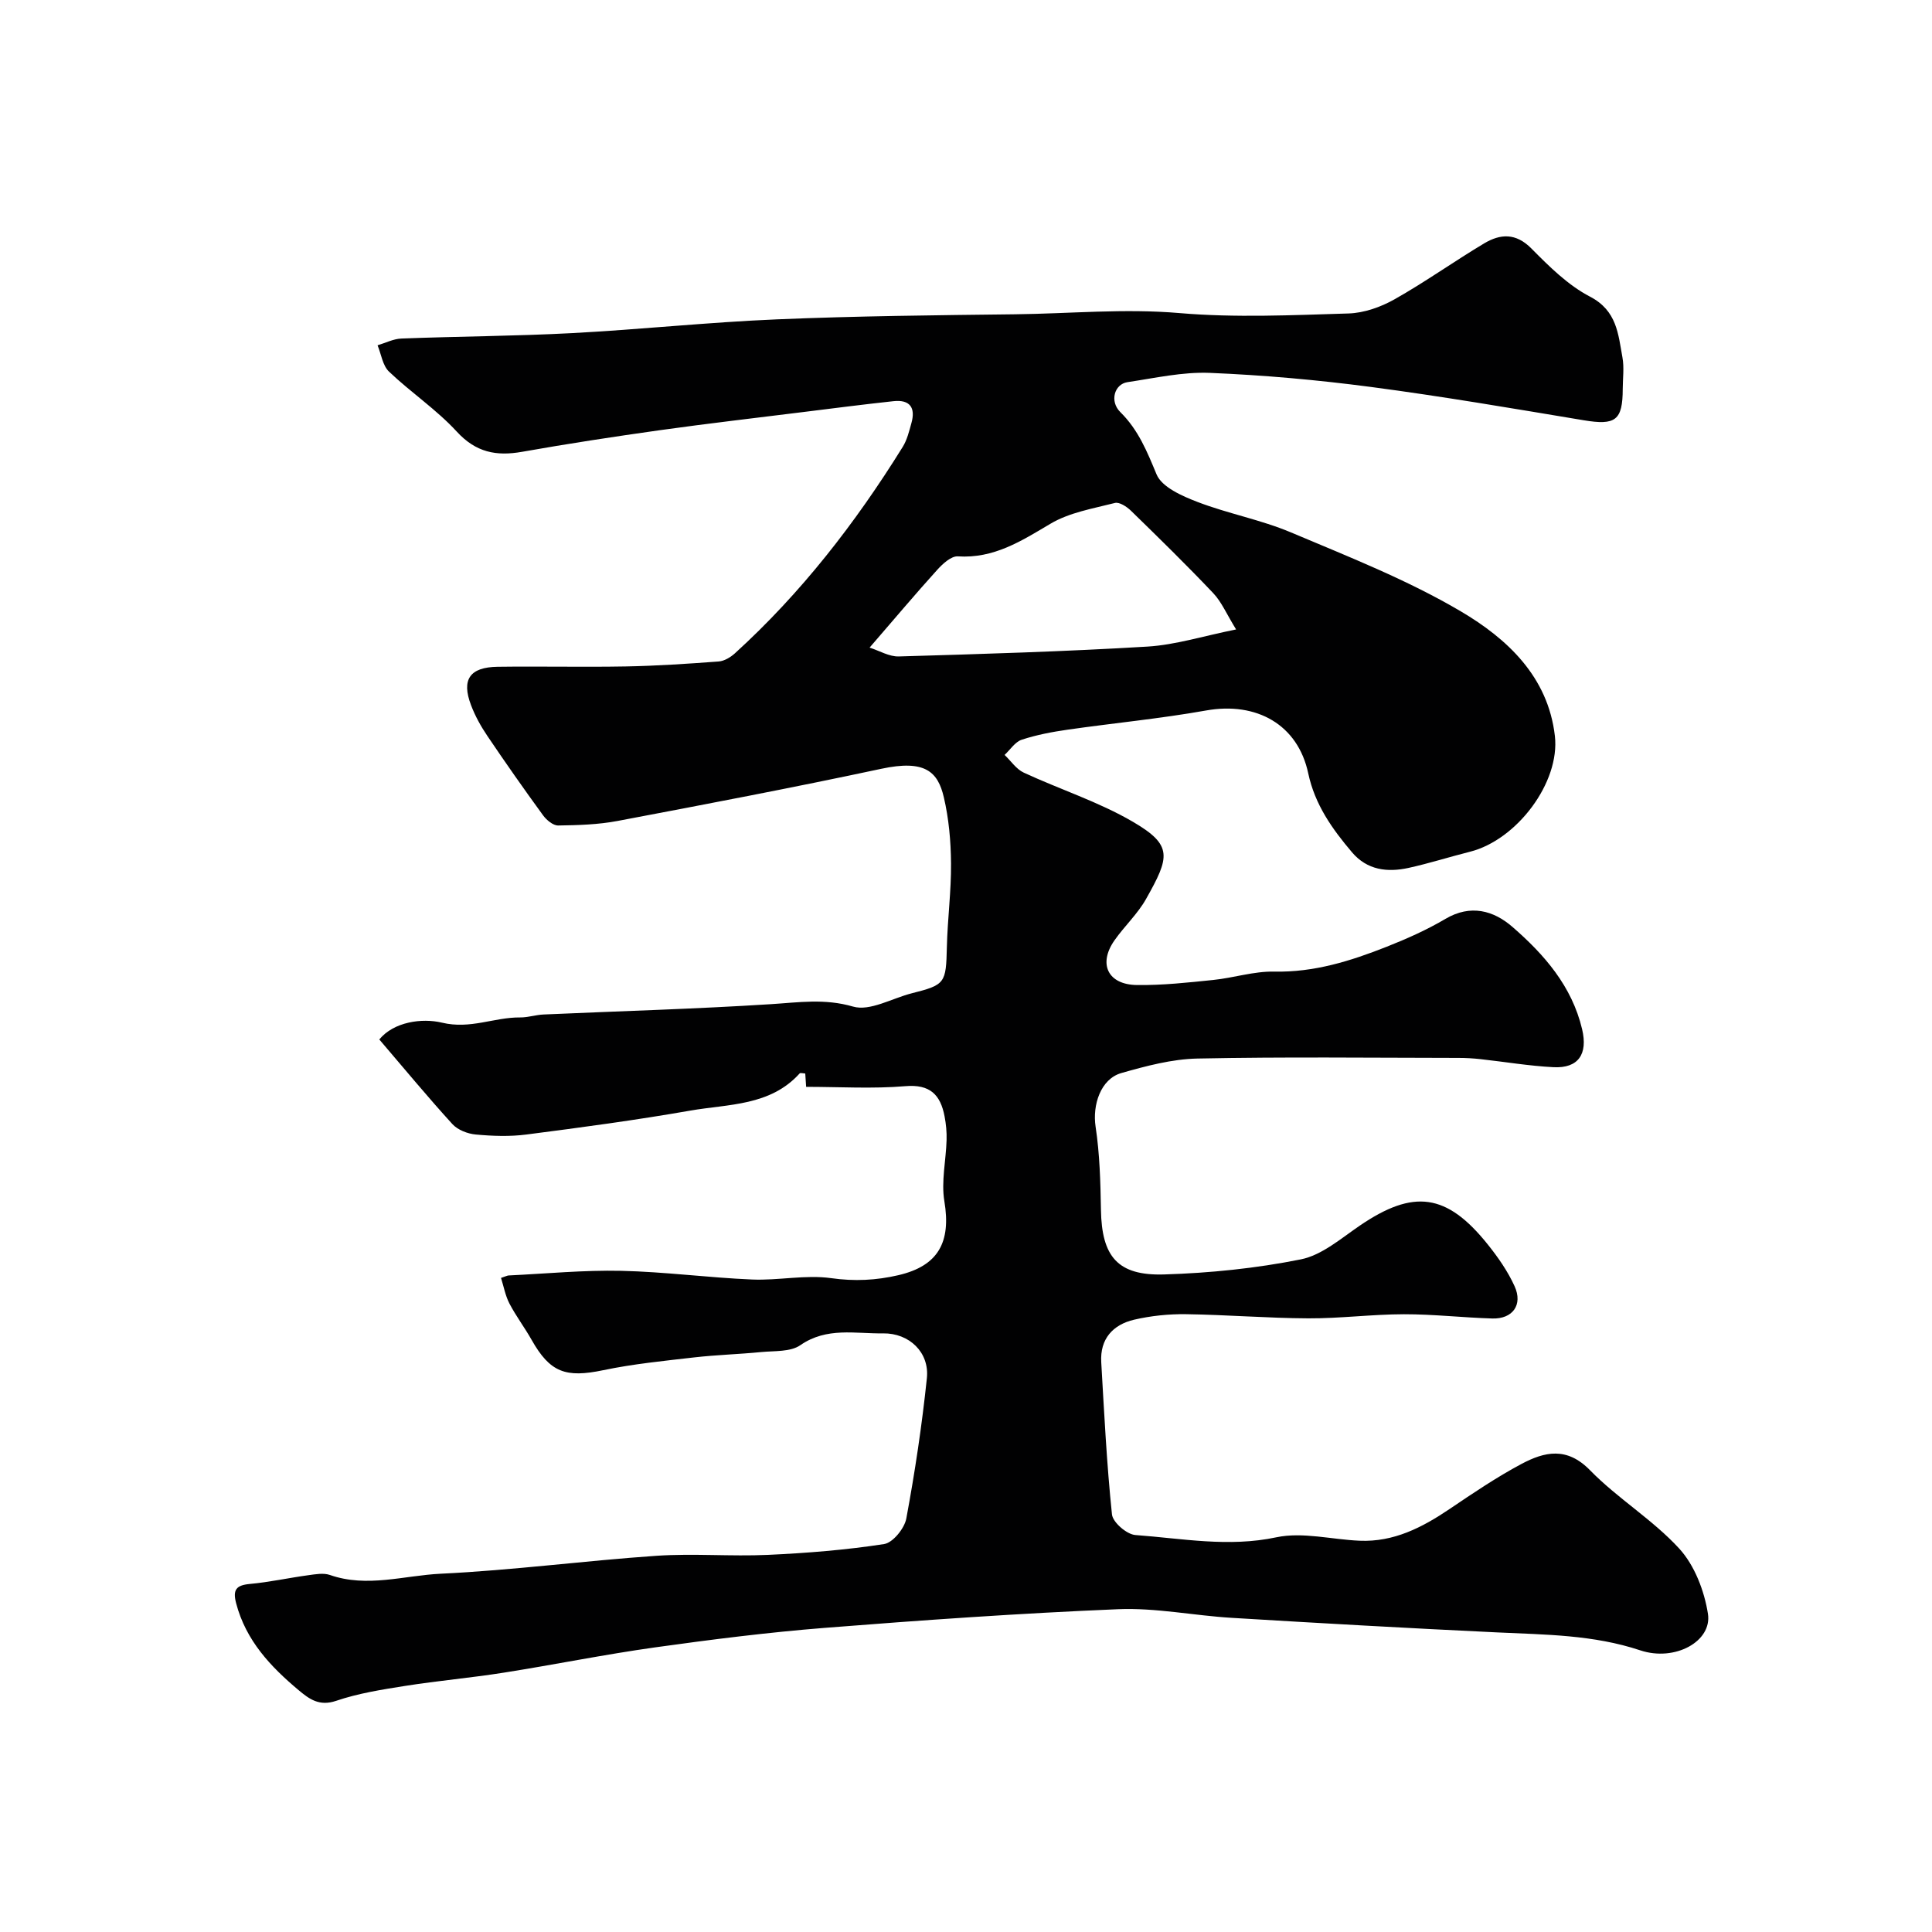
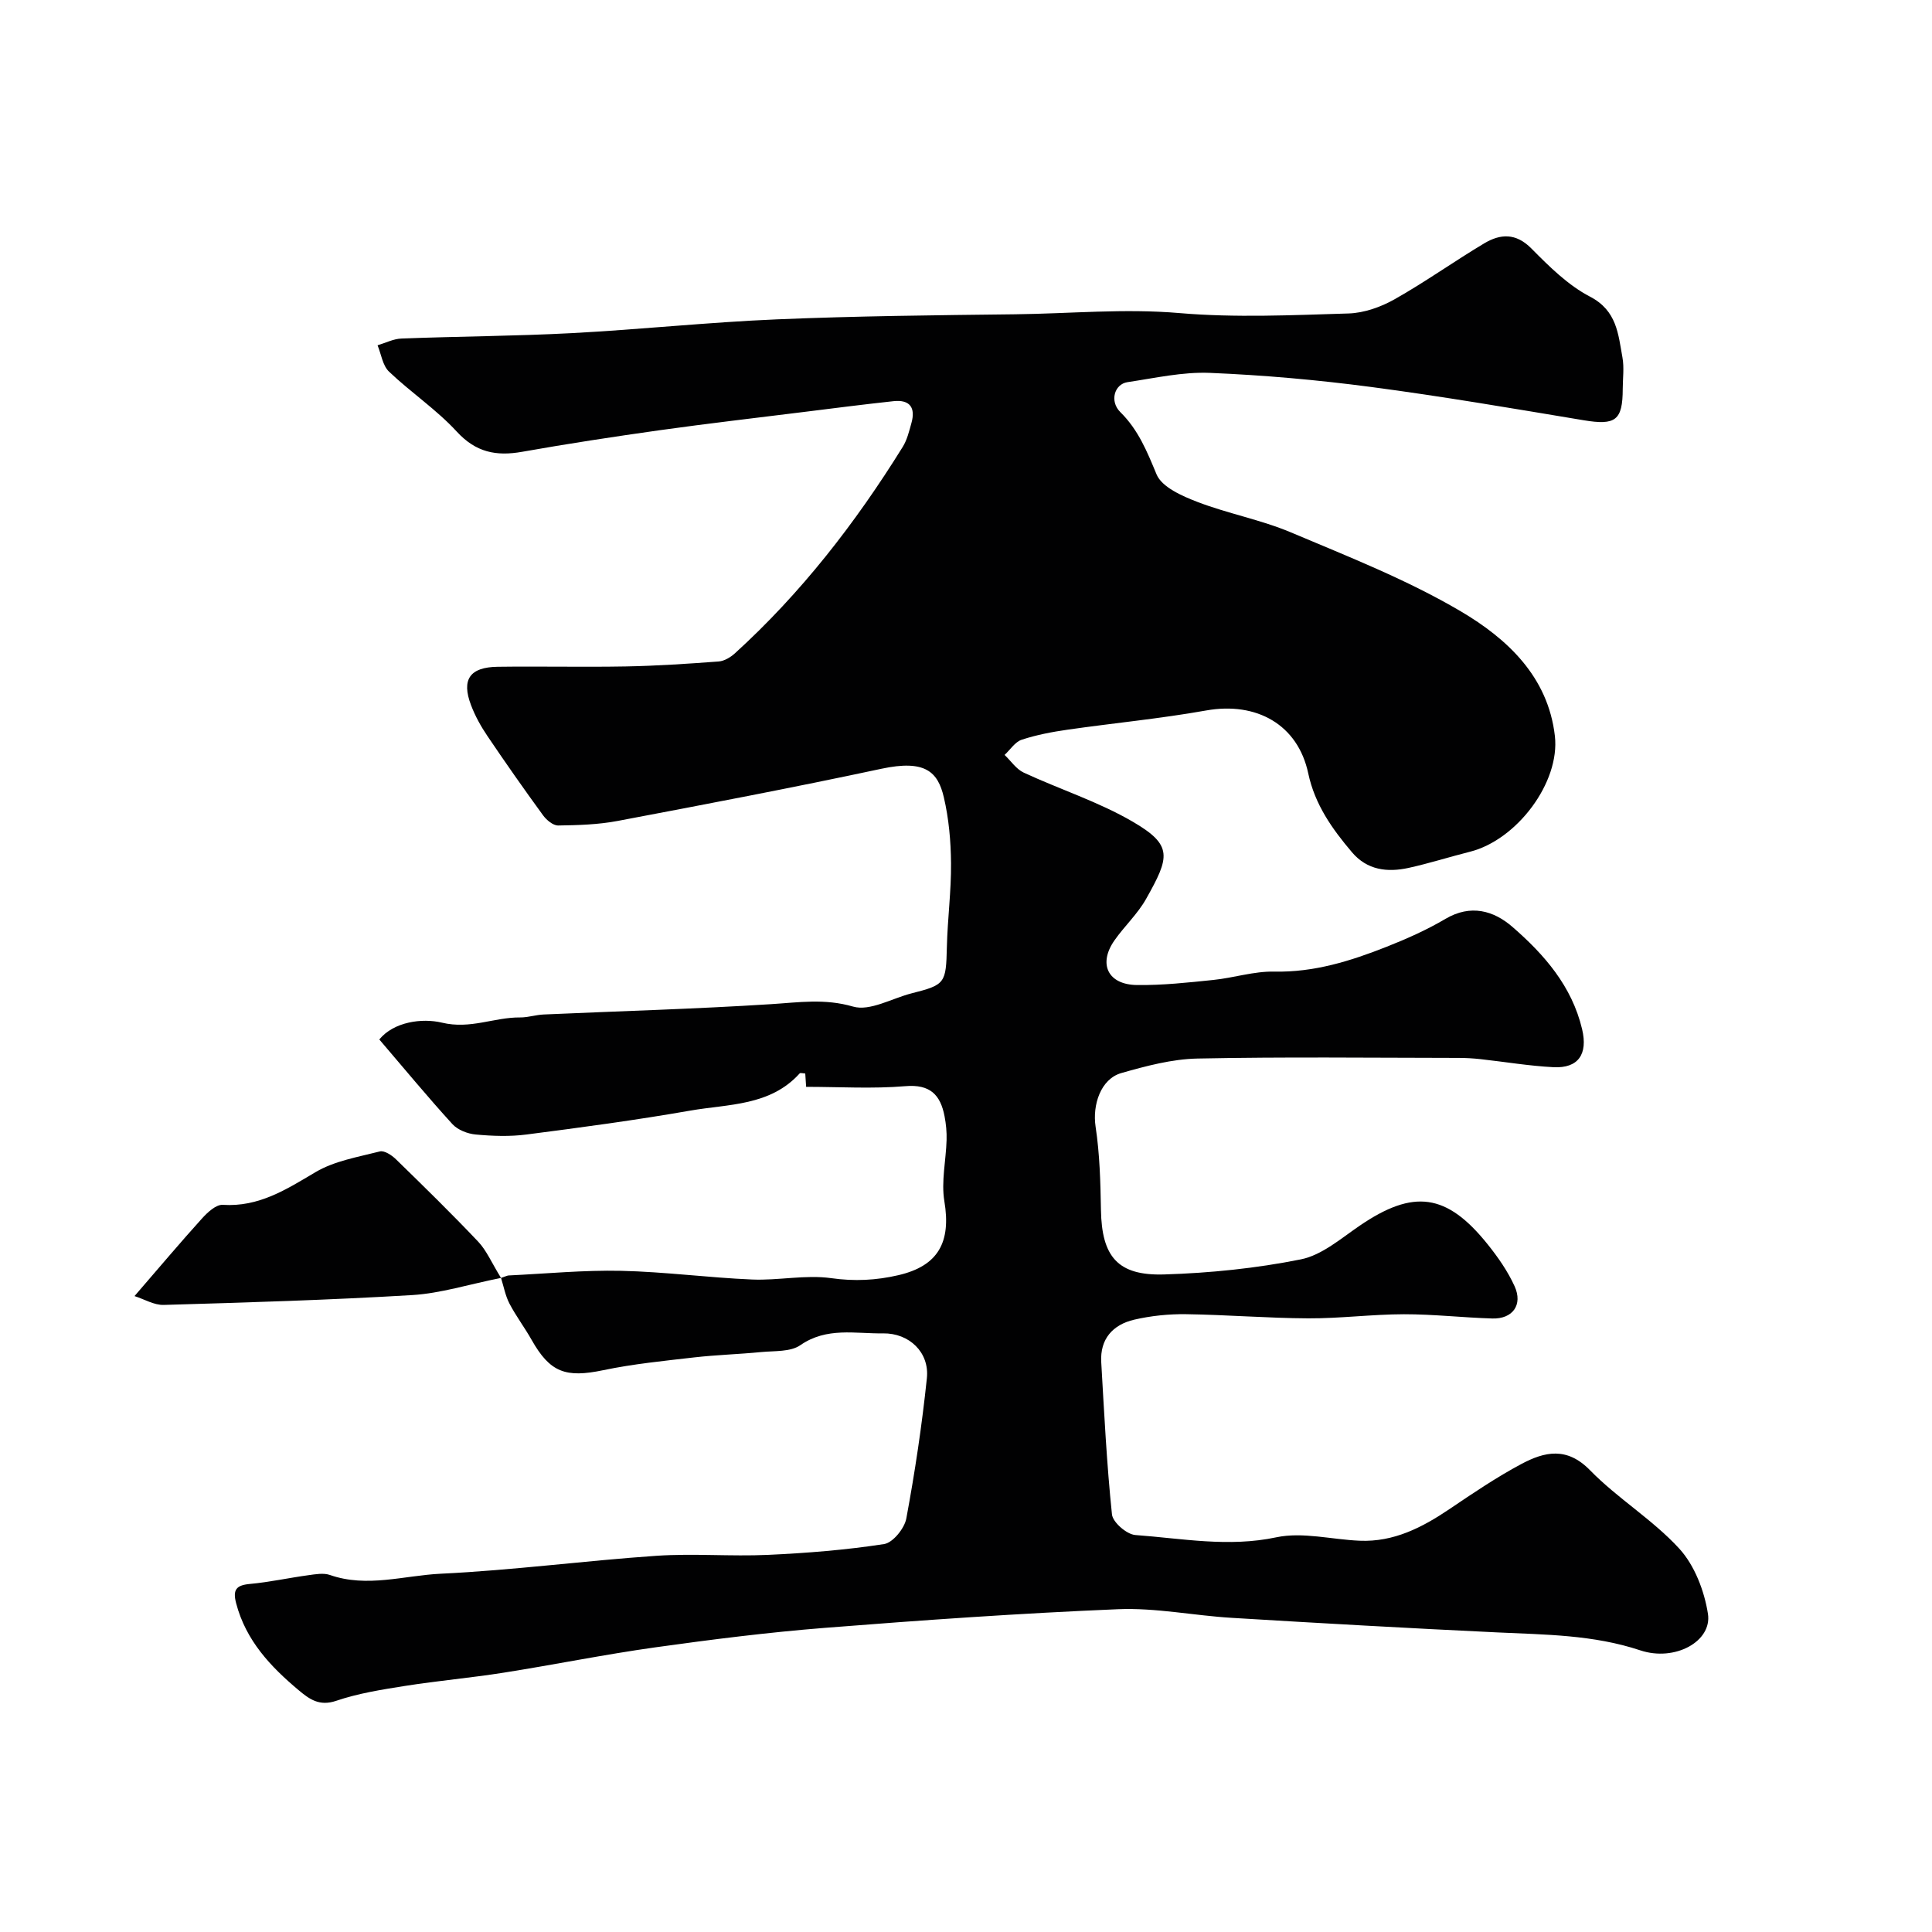
<svg xmlns="http://www.w3.org/2000/svg" enable-background="new 0 0 400 400" viewBox="0 0 400 400">
-   <path d="m103.73 264.58c.95-.31 1.26-.49 1.57-.51 7.77-.37 15.54-1.13 23.3-.96 9.04.2 18.06 1.42 27.11 1.8 5.46.23 11.05-1.03 16.39-.28 4.82.68 9.3.45 13.91-.62 8.24-1.92 10.93-6.81 9.51-15.31-.68-4.09.34-8.44.46-12.68.05-1.63-.11-3.31-.42-4.91-.85-4.43-2.98-6.67-8.12-6.23-6.78.57-13.65.14-20.54.14-.07-1.01-.12-1.89-.18-2.76-.55-.03-1.02-.18-1.15-.03-6.11 6.78-14.77 6.33-22.66 7.71-11.25 1.97-22.59 3.49-33.92 4.95-3.44.45-7.01.32-10.48 0-1.69-.15-3.73-.94-4.84-2.15-5.09-5.58-9.9-11.41-15.14-17.53 2.99-3.66 8.85-4.47 12.97-3.48 5.89 1.42 10.81-1.13 16.19-1.08 1.62.01 3.23-.54 4.86-.61 15.7-.7 31.42-1.14 47.1-2.14 5.72-.36 11.07-1.21 16.96.5 3.49 1.02 8.07-1.71 12.16-2.75 6.96-1.76 7.09-2.09 7.27-9.62.14-5.77.91-11.54.86-17.3-.04-4.57-.45-9.23-1.49-13.66-1.23-5.28-3.86-7.85-12.95-5.9-18.14 3.88-36.37 7.35-54.6 10.8-4.02.76-8.19.88-12.3.94-1.05.01-2.4-1.12-3.12-2.1-3.94-5.4-7.78-10.88-11.52-16.42-1.35-1.99-2.55-4.15-3.4-6.4-2.02-5.3-.26-7.86 5.5-7.94 8.83-.12 17.67.09 26.5-.07 6.44-.12 12.87-.55 19.29-1.03 1.16-.09 2.44-.87 3.34-1.68 13.73-12.49 24.98-27.01 34.74-42.73.91-1.46 1.34-3.26 1.81-4.95.9-3.2-.33-4.9-3.72-4.53-6.19.67-12.36 1.46-18.53 2.23-9.95 1.24-19.92 2.39-29.85 3.78-9.52 1.34-19.03 2.79-28.5 4.47-5.36.95-9.57.13-13.53-4.18-4.2-4.57-9.51-8.11-14.03-12.42-1.32-1.26-1.61-3.6-2.37-5.45 1.65-.49 3.29-1.34 4.95-1.4 11.76-.45 23.54-.5 35.3-1.12 14.15-.75 28.26-2.26 42.41-2.85 16.42-.69 32.86-.86 49.3-1.05 11.35-.13 22.64-1.23 34.08-.25 11.58.99 23.32.43 34.98.08 3.22-.1 6.68-1.32 9.53-2.93 6.35-3.58 12.3-7.84 18.56-11.58 3.34-1.99 6.55-2.21 9.78 1.06 3.68 3.72 7.58 7.6 12.14 9.97 5.57 2.9 5.83 7.74 6.71 12.58.38 2.1.07 4.32.06 6.49-.01 6.58-1.5 7.61-8.08 6.52-14.65-2.44-29.3-4.95-44.01-6.89-11.07-1.46-22.24-2.46-33.4-2.92-5.65-.23-11.38 1.08-17.04 1.92-2.73.41-3.75 3.97-1.49 6.2 3.74 3.69 5.53 8.15 7.5 12.89 1.1 2.65 5.29 4.49 8.47 5.71 6.33 2.43 13.13 3.68 19.36 6.31 11.91 5.03 24.08 9.81 35.16 16.34 9.58 5.65 18.06 13.5 19.48 25.79 1.11 9.63-7.88 21.54-17.57 23.98-4.25 1.07-8.44 2.41-12.72 3.35-4.39.96-8.57.47-11.71-3.23-4.1-4.83-7.68-9.86-9.06-16.33-2.14-10.1-10.69-14.9-21.16-13.03-9.49 1.69-19.11 2.6-28.65 3.97-3.21.46-6.44 1.07-9.51 2.08-1.38.45-2.38 2.07-3.55 3.15 1.31 1.24 2.41 2.94 3.96 3.66 7.5 3.48 15.51 6.04 22.6 10.18 8.32 4.86 7.64 7.27 2.73 15.98-1.74 3.1-4.48 5.63-6.54 8.57-3.42 4.88-1.37 9.18 4.66 9.25 5.26.07 10.54-.51 15.79-1.05 4.22-.43 8.42-1.82 12.61-1.73 8.26.18 15.82-2.19 23.28-5.14 4.18-1.65 8.33-3.5 12.19-5.78 5.21-3.07 9.97-1.72 13.86 1.66 6.59 5.72 12.32 12.27 14.43 21.19 1.22 5.15-.77 8.13-5.95 7.86-5.06-.26-10.09-1.12-15.13-1.67-1.48-.16-2.97-.25-4.46-.25-18.04-.02-36.08-.24-54.1.13-5.28.11-10.62 1.54-15.75 3-4.29 1.22-6.02 6.61-5.34 11.1.86 5.67 1.01 11.48 1.11 17.24.16 9.62 3.42 13.66 13.09 13.36 9.47-.29 19.02-1.26 28.29-3.12 4.35-.87 8.3-4.32 12.17-6.96 11.16-7.62 18.04-6.75 26.56 3.9 2.13 2.66 4.13 5.54 5.53 8.62 1.75 3.85-.4 6.8-4.6 6.68-6.11-.18-12.2-.89-18.31-.88-6.6.01-13.2.88-19.8.85-8.44-.04-16.87-.74-25.31-.86-3.59-.05-7.27.33-10.76 1.14-4.39 1.03-7.08 3.98-6.8 8.79.61 10.52 1.13 21.05 2.22 31.52.17 1.64 3.06 4.14 4.84 4.27 9.69.71 19.28 2.58 29.2.47 5.45-1.15 11.47.47 17.25.71 7.05.3 12.94-2.74 18.6-6.56 4.85-3.28 9.73-6.58 14.88-9.33 4.78-2.54 9.4-3.63 14.21 1.3 5.71 5.85 12.98 10.22 18.48 16.23 3.17 3.47 5.19 8.75 5.93 13.49.89 5.72-6.85 9.95-14 7.57-9.72-3.24-19.68-3.25-29.68-3.72-18.3-.87-36.59-1.9-54.87-3.01-7.88-.47-15.77-2.12-23.59-1.79-20.25.84-40.48 2.26-60.69 3.86-11.75.93-23.47 2.41-35.14 4.04-10.5 1.47-20.9 3.59-31.37 5.24-6.77 1.07-13.62 1.67-20.4 2.74-4.81.76-9.7 1.53-14.28 3.09-3.48 1.18-5.55-.36-7.74-2.19-5.84-4.89-10.94-10.3-12.96-18.01-.73-2.79-.01-3.74 2.84-4 4.05-.37 8.06-1.26 12.1-1.81 1.47-.2 3.14-.51 4.47-.05 7.7 2.69 15.37.1 22.98-.26 14.9-.71 29.74-2.69 44.64-3.71 7.66-.52 15.39.16 23.07-.19 8.04-.37 16.11-1.01 24.06-2.24 1.81-.28 4.21-3.24 4.59-5.28 1.79-9.62 3.24-19.33 4.26-29.06.56-5.33-3.64-9.36-9.08-9.28-5.75.09-11.64-1.35-17.11 2.44-2.06 1.43-5.36 1.16-8.13 1.43-4.59.45-9.22.58-13.8 1.1-6.31.73-12.66 1.35-18.87 2.65-7.79 1.63-11.03.49-14.86-6.3-1.44-2.55-3.23-4.91-4.58-7.5-.84-1.62-1.18-3.52-1.74-5.3zm152.19-134.26c-1.98-3.21-3-5.68-4.72-7.5-5.53-5.84-11.29-11.47-17.05-17.08-.86-.84-2.39-1.84-3.31-1.61-4.54 1.16-9.43 1.97-13.36 4.31-6.04 3.58-11.71 7.23-19.17 6.75-1.37-.09-3.13 1.53-4.26 2.78-4.5 4.97-8.81 10.1-14.01 16.11 2.02.64 4.05 1.89 6.05 1.83 17.16-.5 34.33-1.01 51.47-2.04 5.87-.36 11.64-2.21 18.36-3.55z" fill="#010102" />
+   <path d="m103.73 264.58c.95-.31 1.26-.49 1.57-.51 7.77-.37 15.54-1.13 23.3-.96 9.04.2 18.06 1.42 27.11 1.8 5.46.23 11.05-1.03 16.39-.28 4.82.68 9.3.45 13.91-.62 8.24-1.92 10.93-6.81 9.51-15.31-.68-4.09.34-8.44.46-12.68.05-1.63-.11-3.31-.42-4.91-.85-4.43-2.98-6.67-8.12-6.23-6.78.57-13.65.14-20.54.14-.07-1.01-.12-1.89-.18-2.76-.55-.03-1.02-.18-1.15-.03-6.11 6.78-14.77 6.33-22.66 7.71-11.25 1.97-22.59 3.49-33.92 4.95-3.44.45-7.01.32-10.48 0-1.69-.15-3.73-.94-4.84-2.15-5.09-5.58-9.9-11.41-15.14-17.53 2.99-3.66 8.85-4.47 12.97-3.48 5.89 1.42 10.81-1.13 16.19-1.08 1.62.01 3.23-.54 4.86-.61 15.7-.7 31.42-1.14 47.1-2.14 5.72-.36 11.07-1.21 16.96.5 3.49 1.02 8.07-1.71 12.16-2.75 6.96-1.76 7.09-2.09 7.27-9.62.14-5.77.91-11.54.86-17.3-.04-4.57-.45-9.23-1.49-13.66-1.23-5.28-3.86-7.85-12.95-5.9-18.14 3.88-36.37 7.35-54.6 10.8-4.02.76-8.19.88-12.3.94-1.05.01-2.4-1.12-3.12-2.1-3.94-5.4-7.78-10.88-11.52-16.42-1.35-1.99-2.55-4.15-3.4-6.4-2.02-5.3-.26-7.86 5.5-7.94 8.83-.12 17.67.09 26.5-.07 6.44-.12 12.87-.55 19.29-1.03 1.16-.09 2.44-.87 3.34-1.68 13.73-12.49 24.98-27.01 34.74-42.73.91-1.46 1.34-3.26 1.81-4.95.9-3.2-.33-4.9-3.72-4.53-6.19.67-12.36 1.46-18.53 2.23-9.95 1.24-19.92 2.39-29.85 3.78-9.52 1.34-19.03 2.79-28.5 4.47-5.36.95-9.57.13-13.53-4.18-4.2-4.57-9.51-8.11-14.03-12.42-1.32-1.26-1.61-3.6-2.37-5.45 1.65-.49 3.29-1.34 4.95-1.4 11.76-.45 23.54-.5 35.3-1.12 14.15-.75 28.26-2.26 42.41-2.85 16.42-.69 32.86-.86 49.3-1.05 11.35-.13 22.64-1.23 34.08-.25 11.58.99 23.32.43 34.98.08 3.22-.1 6.68-1.32 9.53-2.93 6.35-3.58 12.3-7.84 18.56-11.58 3.34-1.99 6.55-2.21 9.78 1.06 3.68 3.72 7.58 7.6 12.14 9.97 5.57 2.9 5.83 7.74 6.71 12.58.38 2.1.07 4.32.06 6.49-.01 6.58-1.5 7.61-8.08 6.52-14.65-2.44-29.3-4.95-44.01-6.89-11.07-1.46-22.24-2.46-33.4-2.92-5.65-.23-11.38 1.08-17.04 1.92-2.73.41-3.75 3.97-1.49 6.2 3.74 3.69 5.53 8.15 7.5 12.89 1.1 2.65 5.29 4.49 8.47 5.71 6.33 2.43 13.13 3.68 19.36 6.31 11.91 5.03 24.08 9.81 35.16 16.34 9.58 5.65 18.06 13.5 19.48 25.79 1.11 9.63-7.88 21.54-17.57 23.98-4.25 1.07-8.44 2.41-12.72 3.35-4.39.96-8.57.47-11.71-3.23-4.1-4.83-7.68-9.86-9.06-16.33-2.14-10.1-10.69-14.9-21.16-13.03-9.49 1.69-19.11 2.6-28.65 3.97-3.21.46-6.44 1.07-9.51 2.08-1.38.45-2.38 2.07-3.55 3.15 1.31 1.24 2.41 2.94 3.96 3.66 7.5 3.48 15.51 6.04 22.6 10.18 8.32 4.86 7.64 7.27 2.73 15.98-1.74 3.1-4.48 5.63-6.54 8.57-3.42 4.88-1.37 9.18 4.66 9.25 5.26.07 10.54-.51 15.79-1.05 4.22-.43 8.42-1.82 12.61-1.73 8.26.18 15.82-2.19 23.28-5.14 4.18-1.65 8.33-3.5 12.19-5.78 5.21-3.07 9.97-1.72 13.86 1.66 6.59 5.72 12.32 12.27 14.43 21.19 1.22 5.15-.77 8.13-5.95 7.86-5.06-.26-10.09-1.12-15.13-1.67-1.48-.16-2.97-.25-4.46-.25-18.04-.02-36.08-.24-54.1.13-5.28.11-10.62 1.54-15.75 3-4.29 1.22-6.02 6.61-5.34 11.1.86 5.67 1.01 11.48 1.11 17.24.16 9.62 3.42 13.66 13.09 13.36 9.47-.29 19.02-1.26 28.29-3.12 4.35-.87 8.3-4.32 12.17-6.96 11.16-7.62 18.04-6.75 26.56 3.9 2.13 2.66 4.13 5.54 5.53 8.62 1.75 3.85-.4 6.8-4.6 6.68-6.11-.18-12.2-.89-18.31-.88-6.6.01-13.2.88-19.8.85-8.44-.04-16.87-.74-25.31-.86-3.59-.05-7.27.33-10.76 1.14-4.39 1.03-7.08 3.98-6.8 8.79.61 10.52 1.13 21.05 2.22 31.52.17 1.64 3.06 4.14 4.84 4.27 9.69.71 19.28 2.58 29.2.47 5.45-1.15 11.47.47 17.25.71 7.05.3 12.94-2.74 18.6-6.56 4.85-3.28 9.73-6.58 14.88-9.33 4.78-2.54 9.4-3.63 14.21 1.3 5.71 5.85 12.98 10.22 18.48 16.23 3.17 3.47 5.19 8.75 5.93 13.49.89 5.72-6.85 9.95-14 7.57-9.72-3.24-19.68-3.25-29.68-3.72-18.3-.87-36.59-1.9-54.87-3.01-7.88-.47-15.77-2.12-23.59-1.79-20.25.84-40.48 2.26-60.69 3.86-11.75.93-23.47 2.41-35.14 4.04-10.5 1.47-20.9 3.59-31.37 5.24-6.77 1.07-13.62 1.67-20.4 2.74-4.81.76-9.7 1.53-14.28 3.09-3.48 1.18-5.55-.36-7.74-2.19-5.84-4.89-10.94-10.3-12.96-18.01-.73-2.79-.01-3.74 2.84-4 4.05-.37 8.06-1.26 12.1-1.81 1.47-.2 3.14-.51 4.47-.05 7.7 2.69 15.37.1 22.98-.26 14.9-.71 29.74-2.69 44.64-3.71 7.66-.52 15.39.16 23.07-.19 8.04-.37 16.11-1.01 24.06-2.24 1.81-.28 4.21-3.24 4.59-5.28 1.79-9.62 3.24-19.33 4.26-29.06.56-5.33-3.64-9.36-9.08-9.28-5.75.09-11.64-1.35-17.11 2.44-2.06 1.43-5.36 1.16-8.13 1.43-4.59.45-9.22.58-13.8 1.1-6.31.73-12.66 1.35-18.87 2.65-7.79 1.63-11.03.49-14.86-6.3-1.44-2.55-3.23-4.91-4.58-7.5-.84-1.62-1.18-3.52-1.74-5.3zc-1.98-3.21-3-5.68-4.72-7.5-5.53-5.84-11.29-11.47-17.05-17.08-.86-.84-2.39-1.84-3.31-1.61-4.54 1.16-9.43 1.97-13.36 4.31-6.04 3.58-11.71 7.23-19.17 6.75-1.37-.09-3.13 1.53-4.26 2.78-4.5 4.97-8.81 10.1-14.01 16.11 2.02.64 4.05 1.89 6.05 1.83 17.16-.5 34.33-1.01 51.47-2.04 5.87-.36 11.64-2.21 18.36-3.55z" fill="#010102" />
</svg>